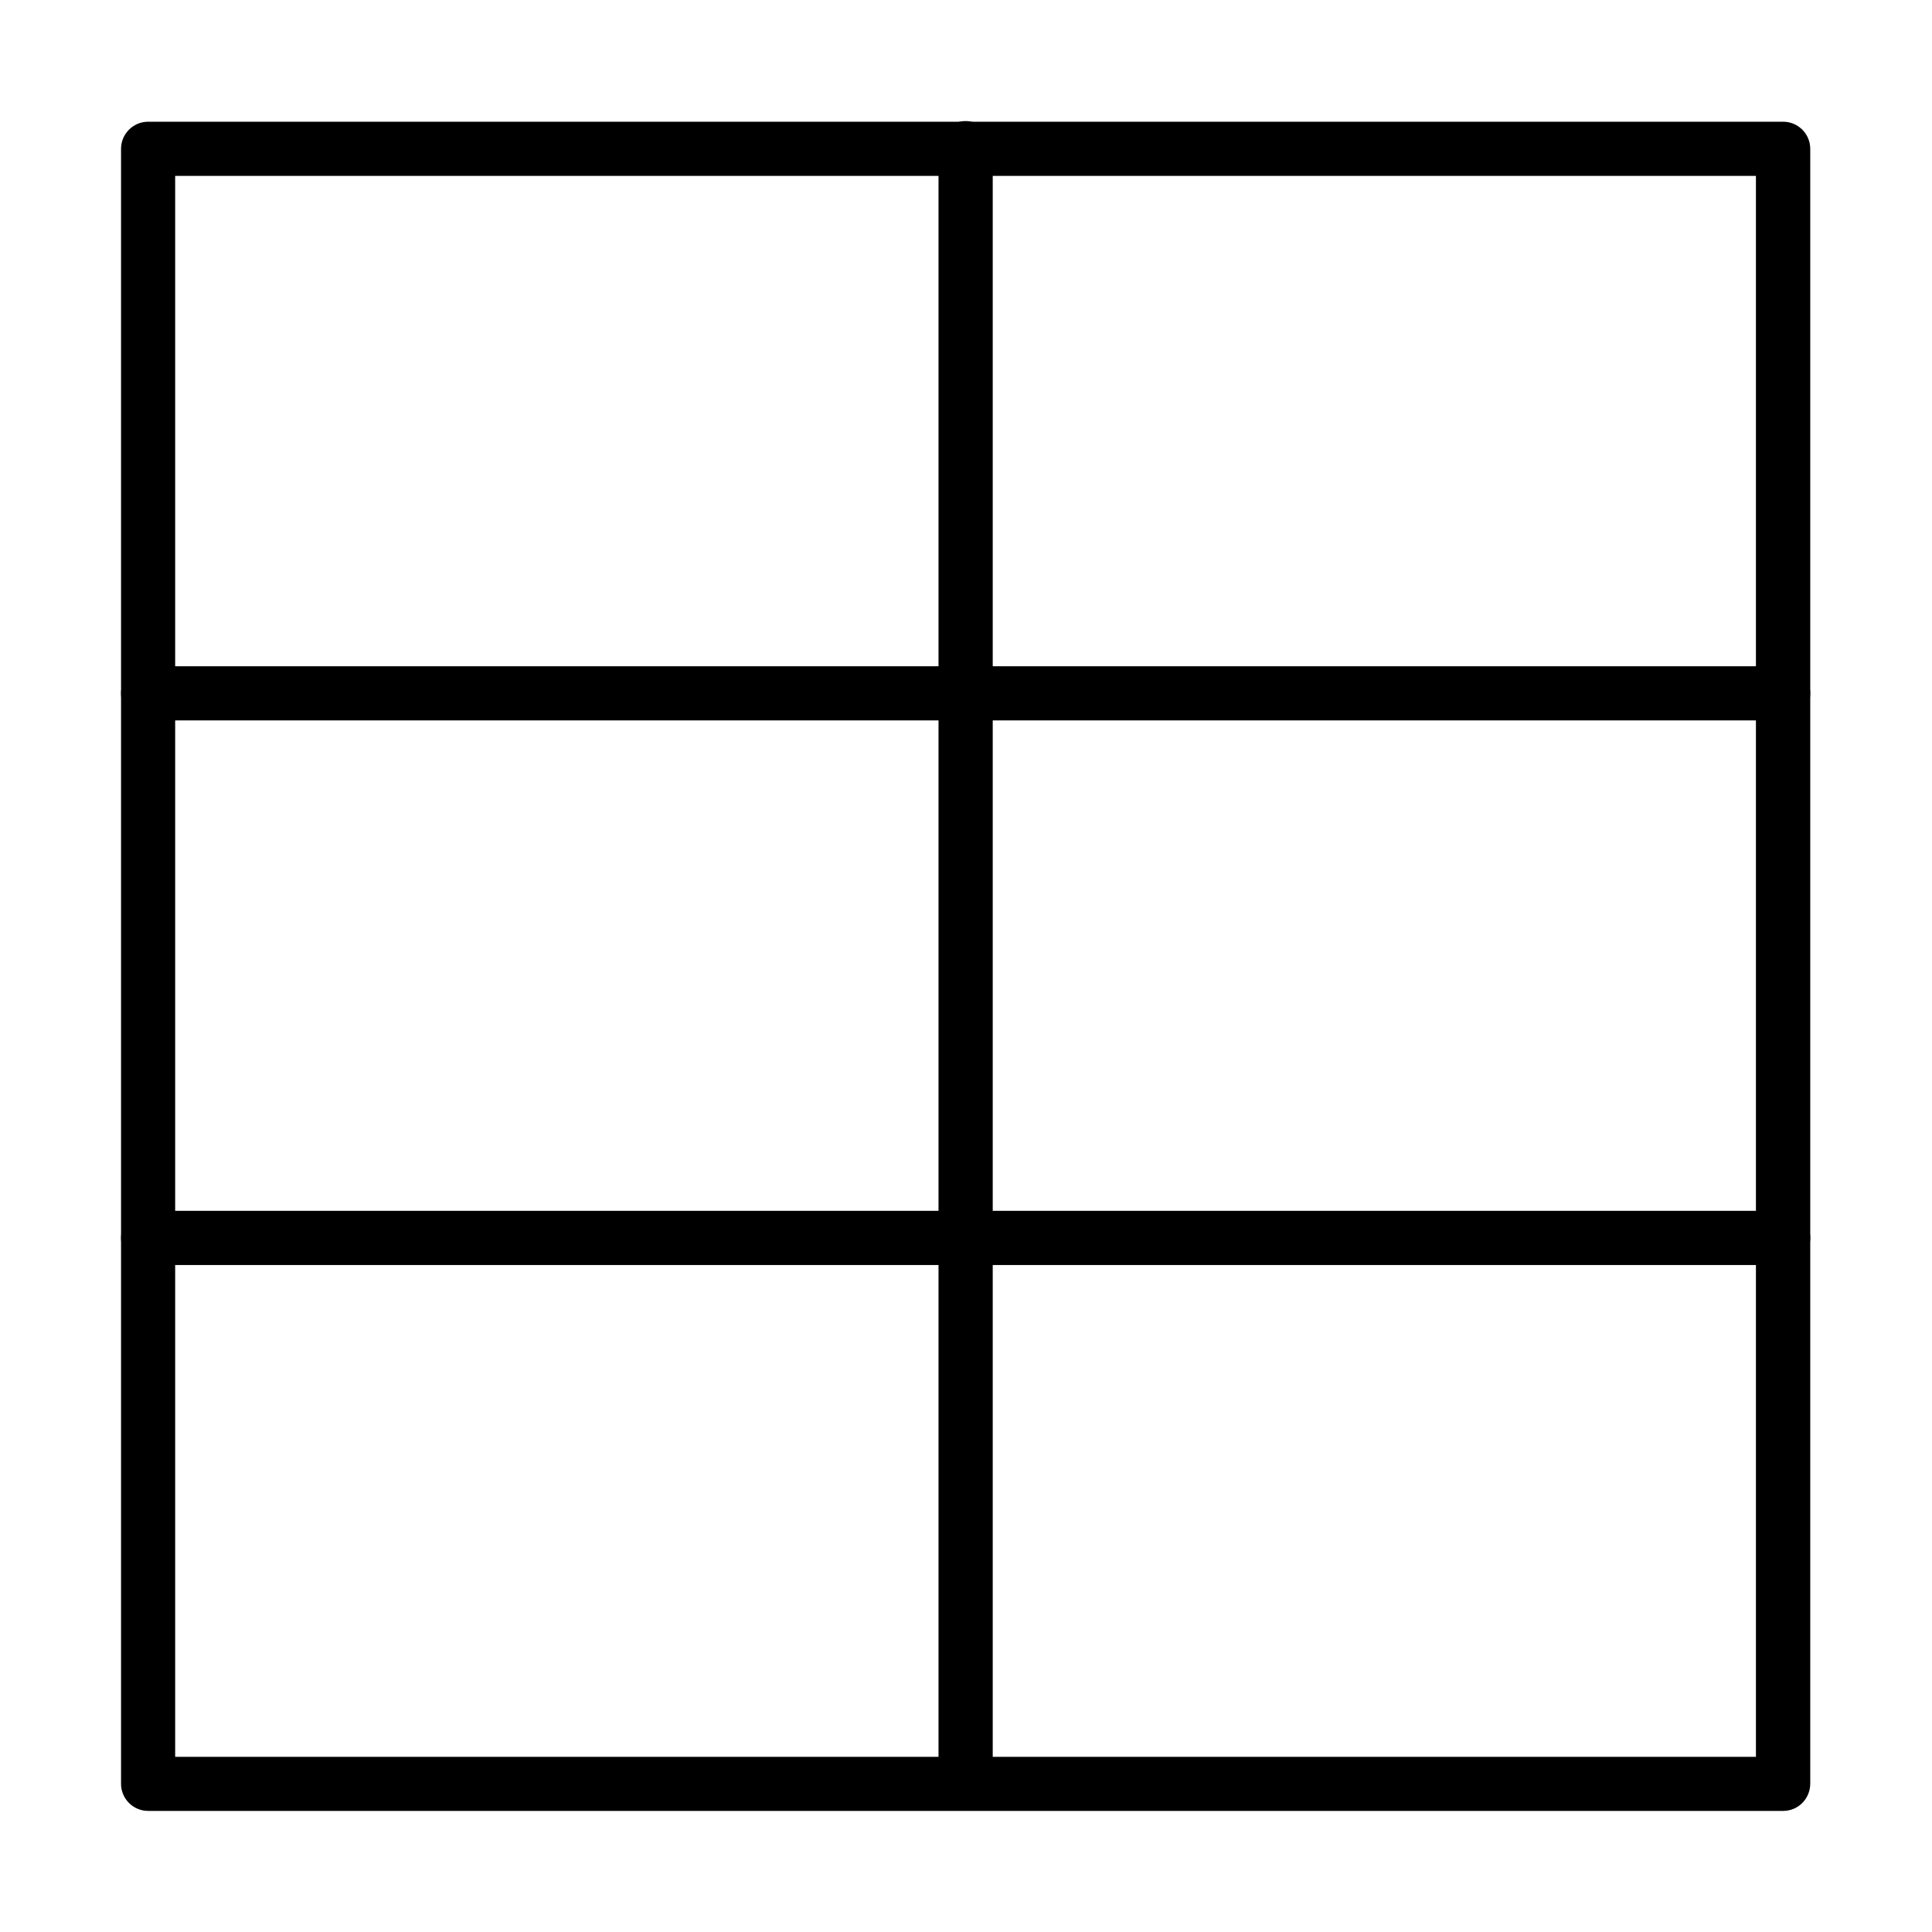
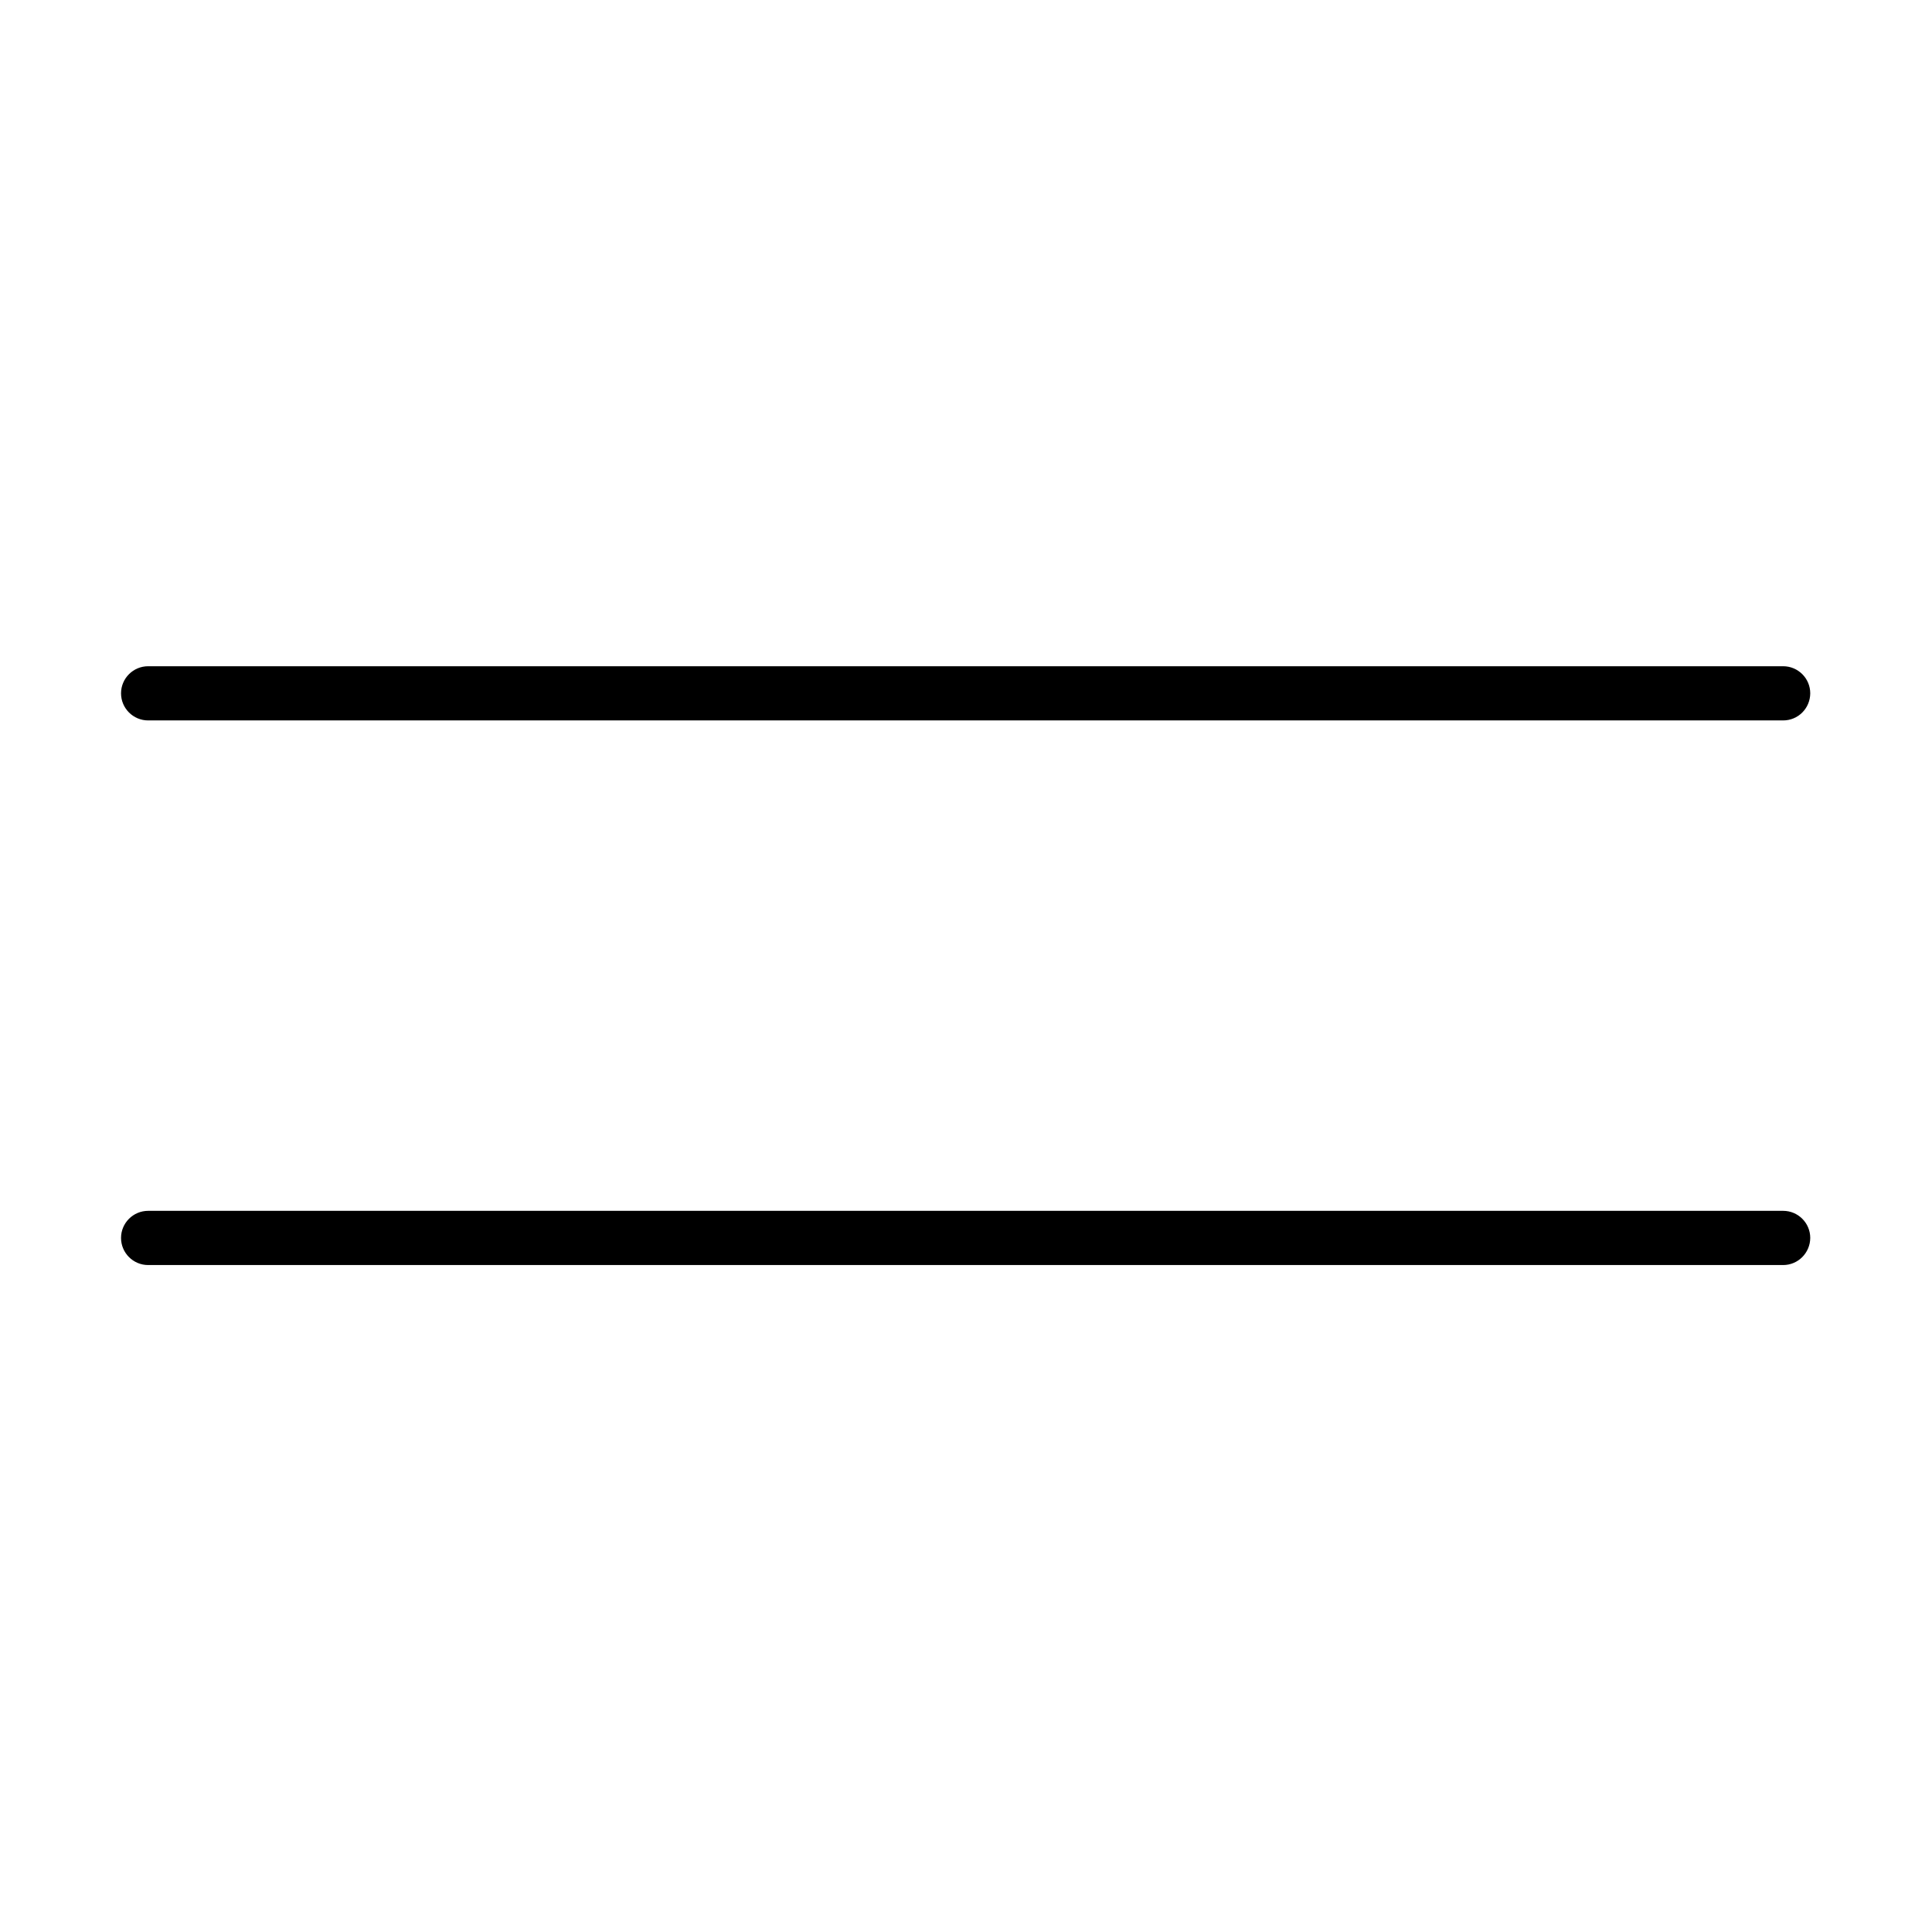
<svg xmlns="http://www.w3.org/2000/svg" fill="#000000" width="800px" height="800px" version="1.1" viewBox="144 144 512 512">
  <g>
-     <path d="m616.55 623.91h-433.29c-3.961 0-7.184-3.219-7.184-7.18v-433.29c0-3.961 3.223-7.184 7.184-7.184h433.29c3.965 0 7.184 3.223 7.184 7.184v433.29c-0.031 3.988-3.219 7.18-7.184 7.18zm-426.13-14.332h418.92v-418.96h-418.92z" />
    <path d="m616.55 334.92h-433.29c-3.961 0-7.184-3.219-7.184-7.18 0-3.961 3.223-7.18 7.184-7.18h433.29c3.965 0 7.184 3.219 7.184 7.18-0.031 3.992-3.219 7.18-7.184 7.18z" />
    <path d="m616.55 479.25h-433.29c-3.961 0-7.184-3.223-7.184-7.184s3.223-7.18 7.184-7.18h433.29c3.965 0 7.184 3.219 7.184 7.18-0.031 3.961-3.219 7.184-7.184 7.184z" />
-     <path d="m399.9 623.74c-3.961 0-7.184-3.219-7.184-7.184v-433.29c0-3.961 3.223-7.184 7.184-7.184 3.961 0 7.184 3.223 7.184 7.184v433.29c0 3.965-3.223 7.184-7.184 7.184z" />
  </g>
</svg>